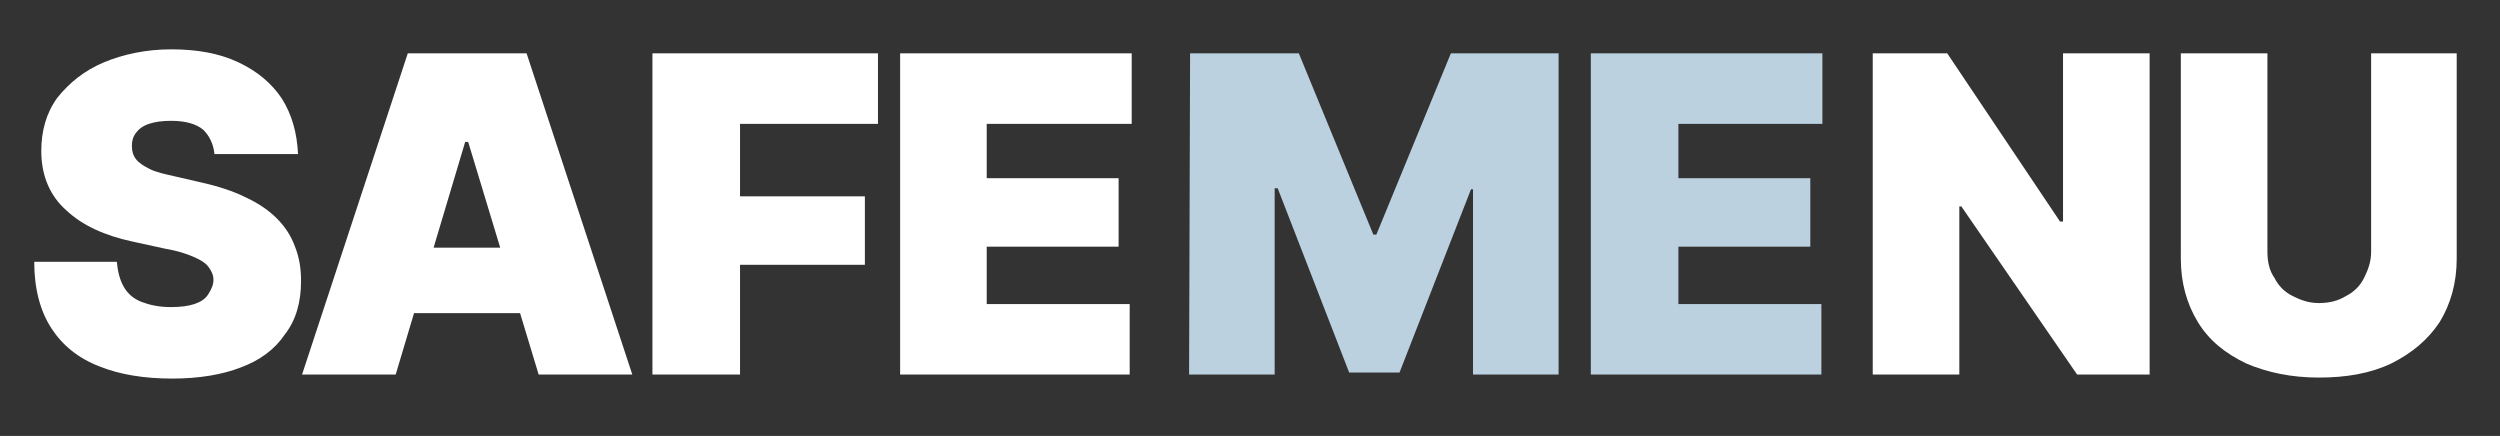
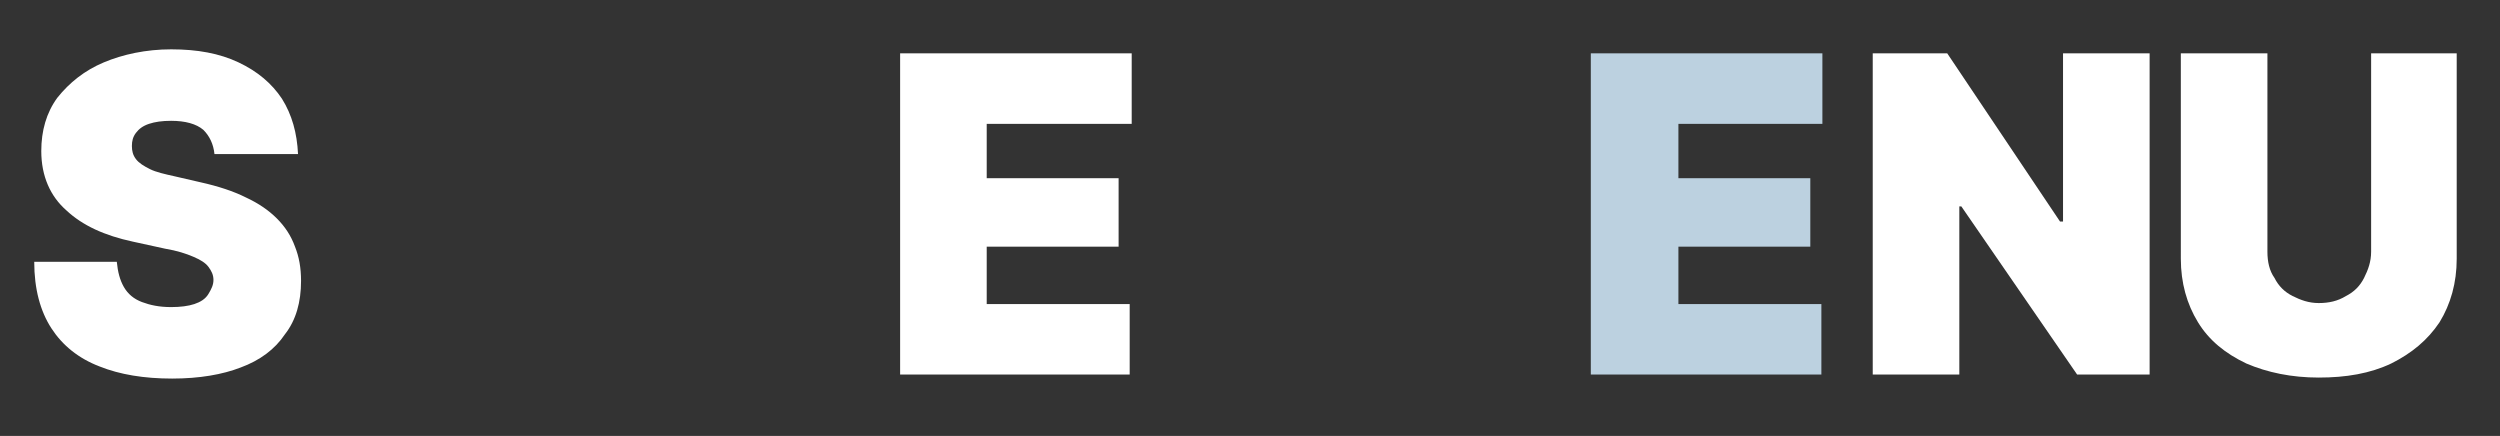
<svg xmlns="http://www.w3.org/2000/svg" version="1.1" id="Layer_1" x="0px" y="0px" viewBox="0 0 248.3 43.3" style="enable-background:new 0 0 248.3 43.3;" xml:space="preserve">
  <rect x="0" y="0" width="248.3" height="43.3" fill="#333333" stroke="none" />
  <style type="text/css">
	.st0{fill:#FFFFFF;}
	.st1{fill:#BCD1E0;}
</style>
  <g>
    <path class="st0" d="M17.1,37.6c-2.8,0-5.2-0.4-7.2-1.2c-2.1-0.8-3.7-2.1-4.8-3.8S3.4,28.7,3.4,26h8.2c0.1,1,0.3,1.8,0.7,2.5   s1,1.2,1.8,1.5s1.7,0.5,2.9,0.5c0.9,0,1.7-0.1,2.3-0.3c0.6-0.2,1.1-0.5,1.4-1s0.5-0.9,0.5-1.4s-0.2-0.9-0.5-1.3s-0.8-0.7-1.5-1   s-1.6-0.6-2.8-0.8L13.2,24c-2.8-0.6-5-1.6-6.6-3.1C5,19.5,4.1,17.5,4.1,15c0-2,0.5-3.8,1.6-5.3C6.9,8.2,8.4,7,10.3,6.2   s4.2-1.3,6.7-1.3c2.6,0,4.8,0.4,6.7,1.3C25.6,7.1,27,8.3,28,9.8c1,1.6,1.5,3.4,1.6,5.5h-8.3c-0.1-1-0.5-1.8-1.1-2.4   C19.5,12.3,18.4,12,17,12c-0.9,0-1.6,0.1-2.2,0.3c-0.6,0.2-1,0.5-1.3,0.9s-0.4,0.8-0.4,1.3s0.1,0.9,0.4,1.3c0.3,0.4,0.8,0.7,1.4,1   s1.5,0.5,2.4,0.7l2.6,0.6c1.8,0.4,3.3,0.9,4.5,1.5c1.3,0.6,2.3,1.3,3.1,2.1c0.8,0.8,1.4,1.7,1.8,2.8c0.4,1,0.6,2.1,0.6,3.4   c0,2.1-0.5,3.9-1.6,5.3c-1,1.5-2.5,2.6-4.4,3.3C22.1,37.2,19.8,37.6,17.1,37.6z" />
-     <path class="st0" d="M39.3,37.2H30L40.5,5.3h11.8l10.5,31.9h-9.3l-7-23.1h-0.3L39.3,37.2z M37.6,24.6h17.5v6.5H37.6V24.6z" />
-     <path class="st0" d="M64.8,37.2V5.3h22.4v7H73.5v7.2h12.4v6.8H73.5v10.9C73.5,37.2,64.8,37.2,64.8,37.2z" />
    <path class="st0" d="M89.4,37.2V5.3h23v7H98v5.4h13.1v6.8H98v5.7h14.2v7H89.4z" />
-     <path class="st1" d="M118.2,5.3H129l7.4,18h0.3l7.4-18h10.7v31.9h-8.5V18.8h-0.2L139,37h-5l-7.1-18.3h-0.3v18.5h-8.5L118.2,5.3   L118.2,5.3z" />
    <path class="st1" d="M158,37.2V5.3h23v7h-14.3v5.4h13.1v6.8h-13.1v5.7h14.2v7H158z" />
    <path class="st0" d="M213.5,5.3v31.9h-7.2l-11.5-16.7h-0.2v16.7H186V5.3h7.4L204.6,22h0.3V5.3H213.5z" />
    <path class="st0" d="M235.4,5.3h8.6v20.4c0,2.4-0.6,4.5-1.7,6.3c-1.2,1.8-2.8,3.1-4.8,4.1c-2.1,1-4.5,1.4-7.2,1.4s-5.1-0.5-7.2-1.4   c-2.1-1-3.7-2.3-4.8-4.1c-1.1-1.8-1.7-3.9-1.7-6.3V5.3h8.6V25c0,1,0.2,1.9,0.7,2.6c0.4,0.8,1,1.4,1.8,1.8s1.6,0.7,2.6,0.7   s1.9-0.2,2.7-0.7c0.8-0.4,1.4-1,1.8-1.8c0.4-0.8,0.7-1.6,0.7-2.6V5.3H235.4z" />
  </g>
</svg>